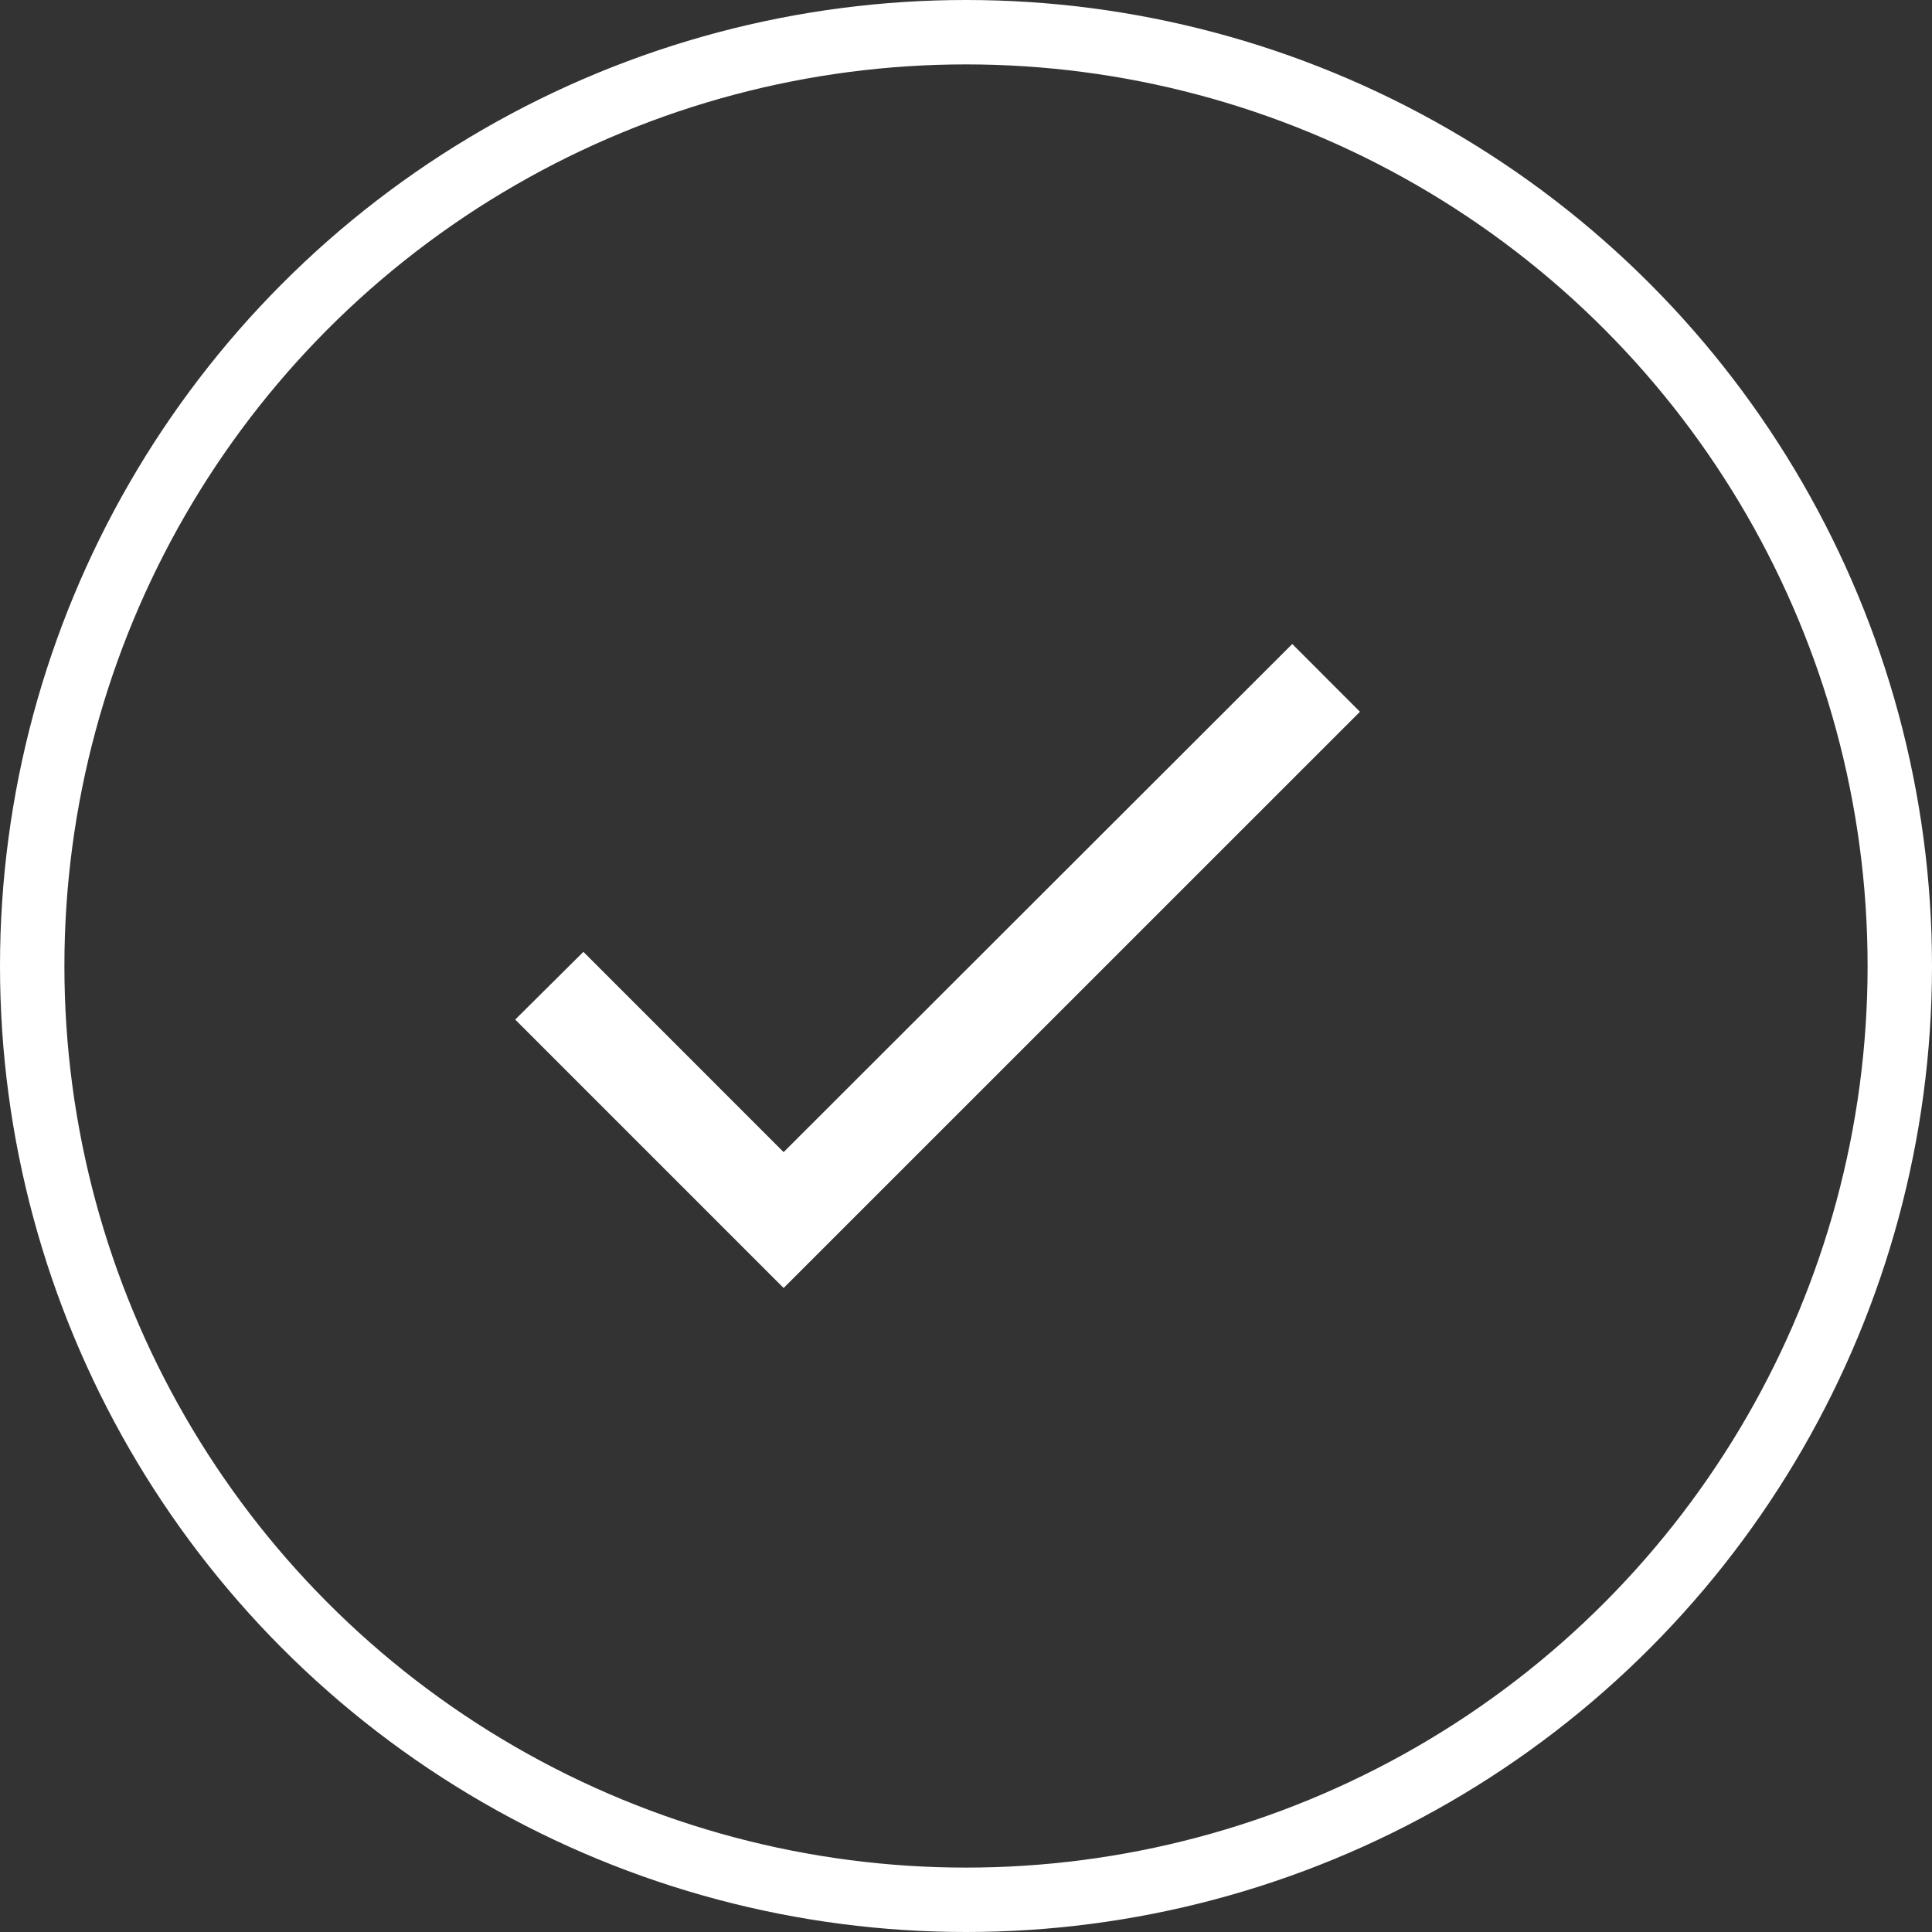
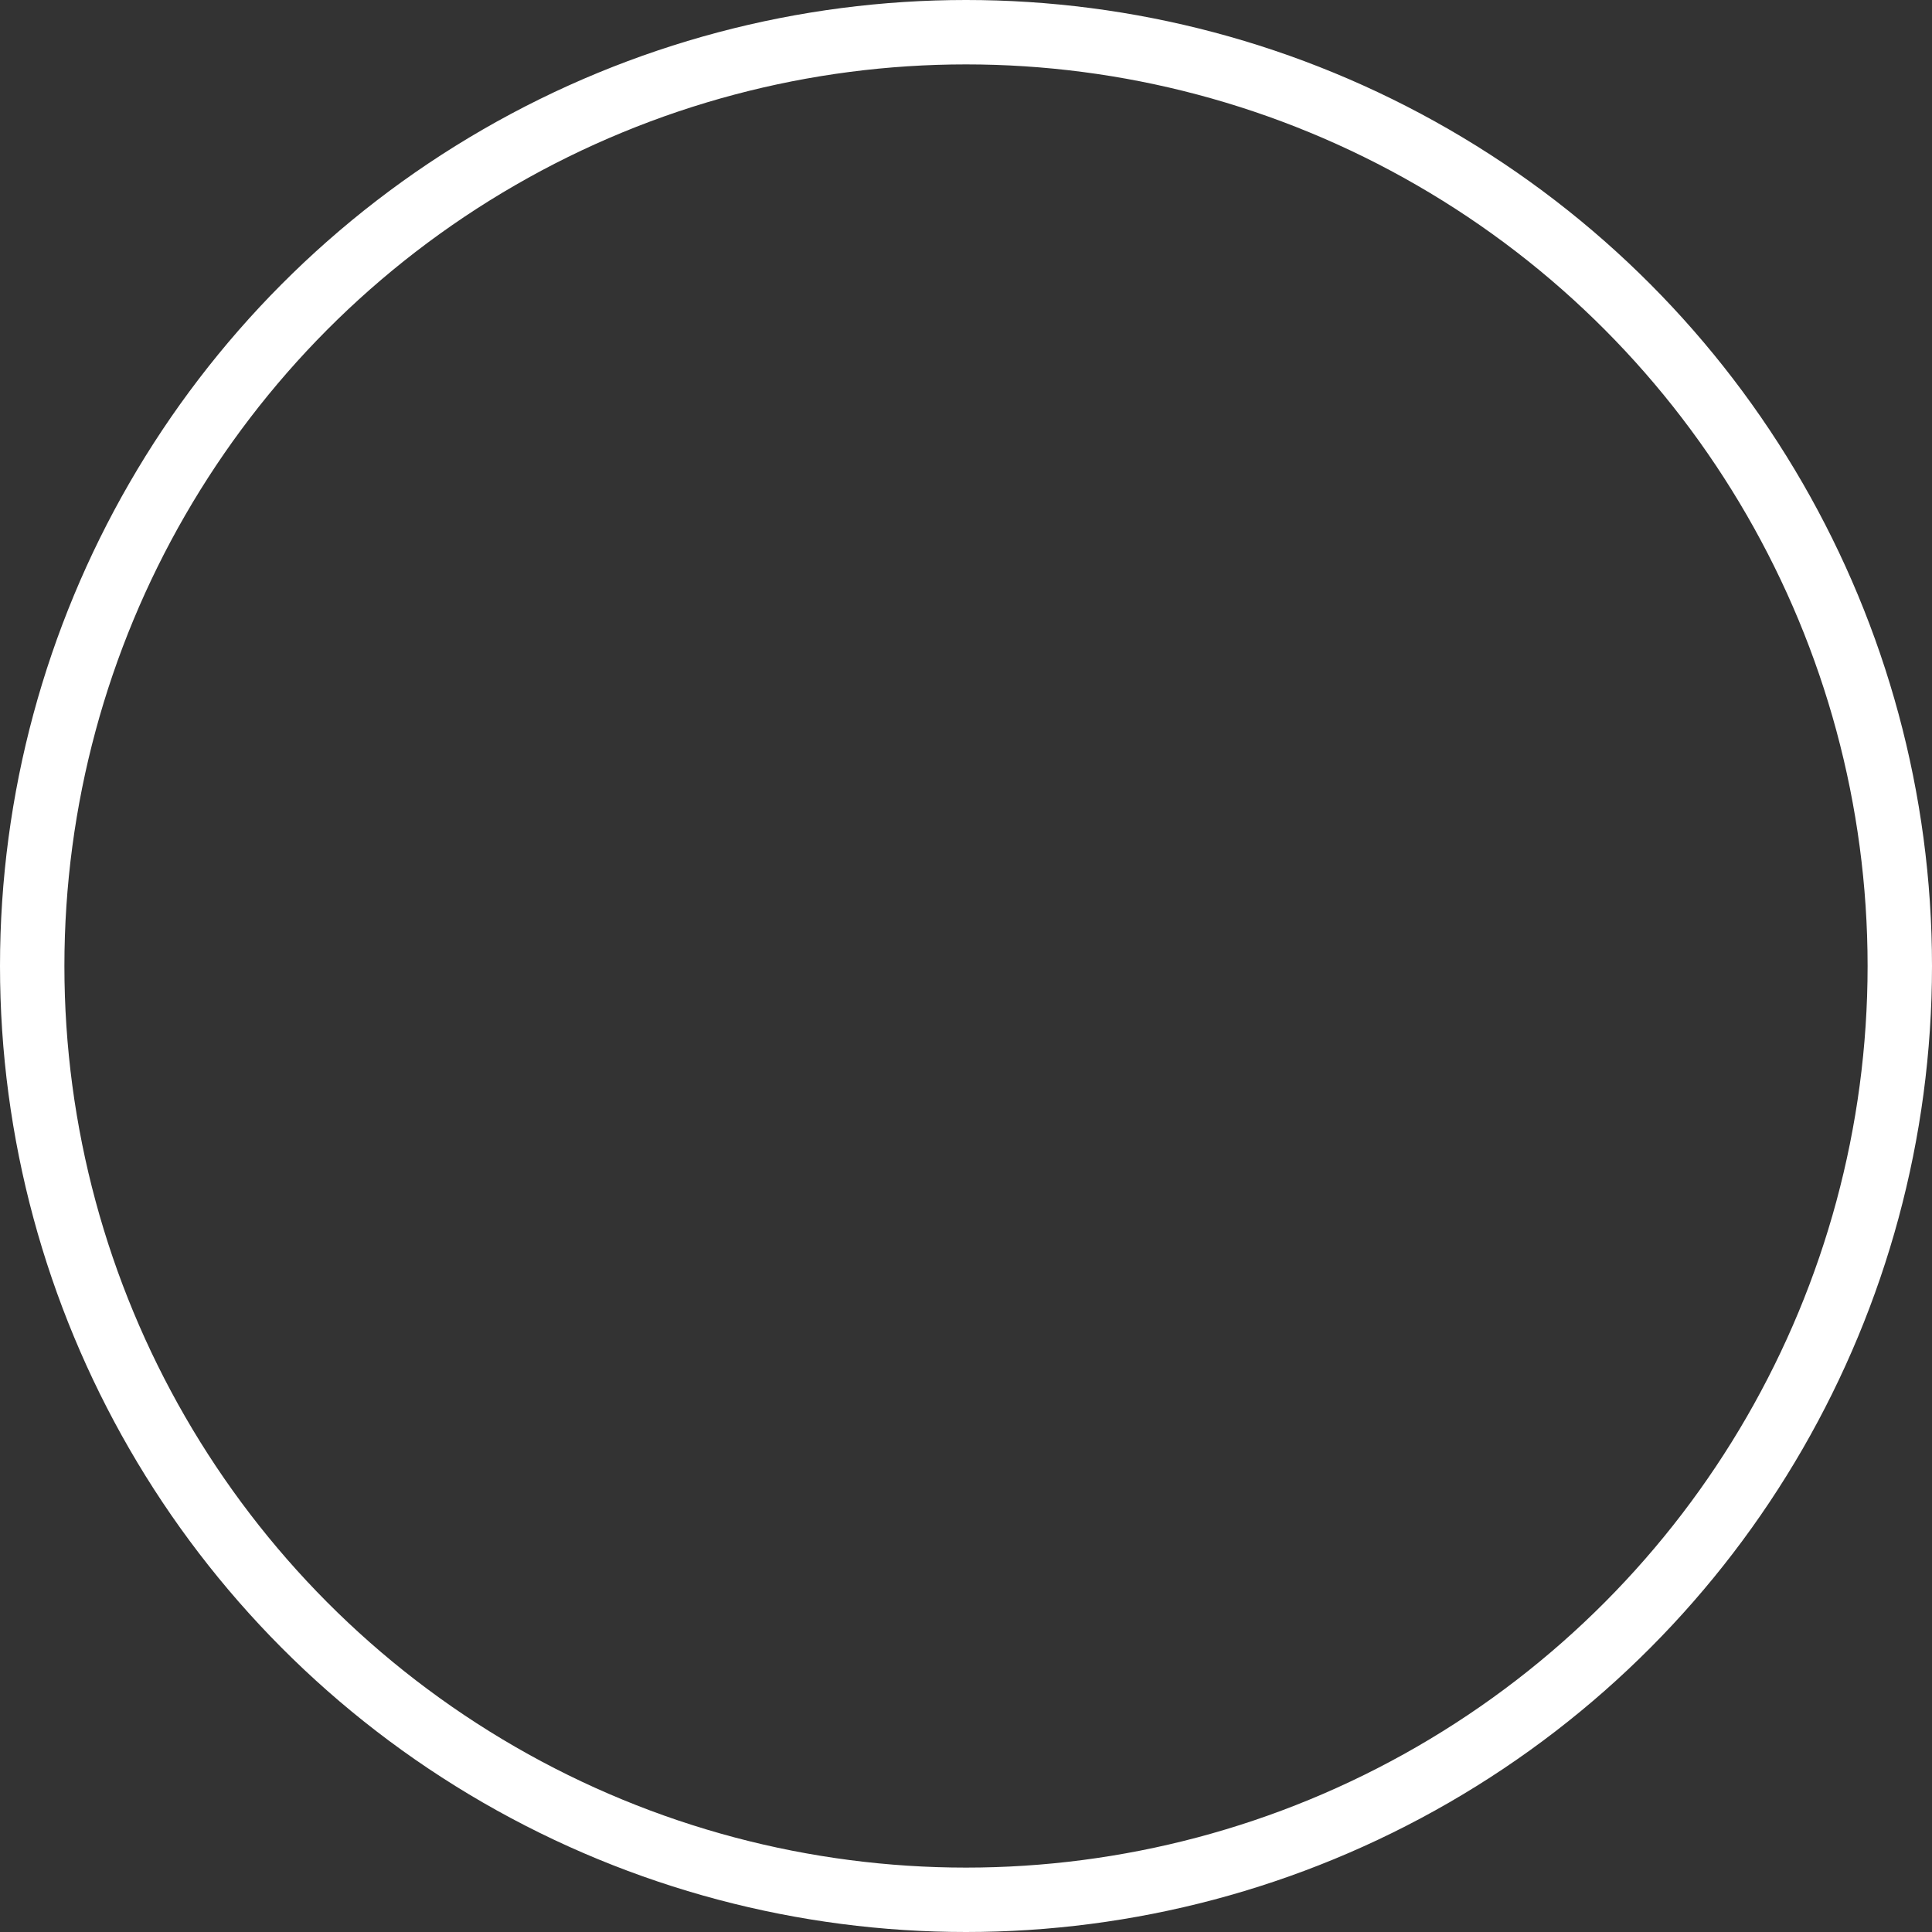
<svg xmlns="http://www.w3.org/2000/svg" width="30" height="30" viewBox="0 0 30 30" fill="none">
  <rect x="0" y="0" width="30" height="30" fill="#333333" stroke="none" />
  <circle cx="15" cy="15" r="14.5" stroke="white" />
-   <path d="M12.168 17.89L9.059 14.78L8 15.832L12.168 20L21.117 11.052L20.066 10L12.168 17.89Z" fill="white" />
</svg>